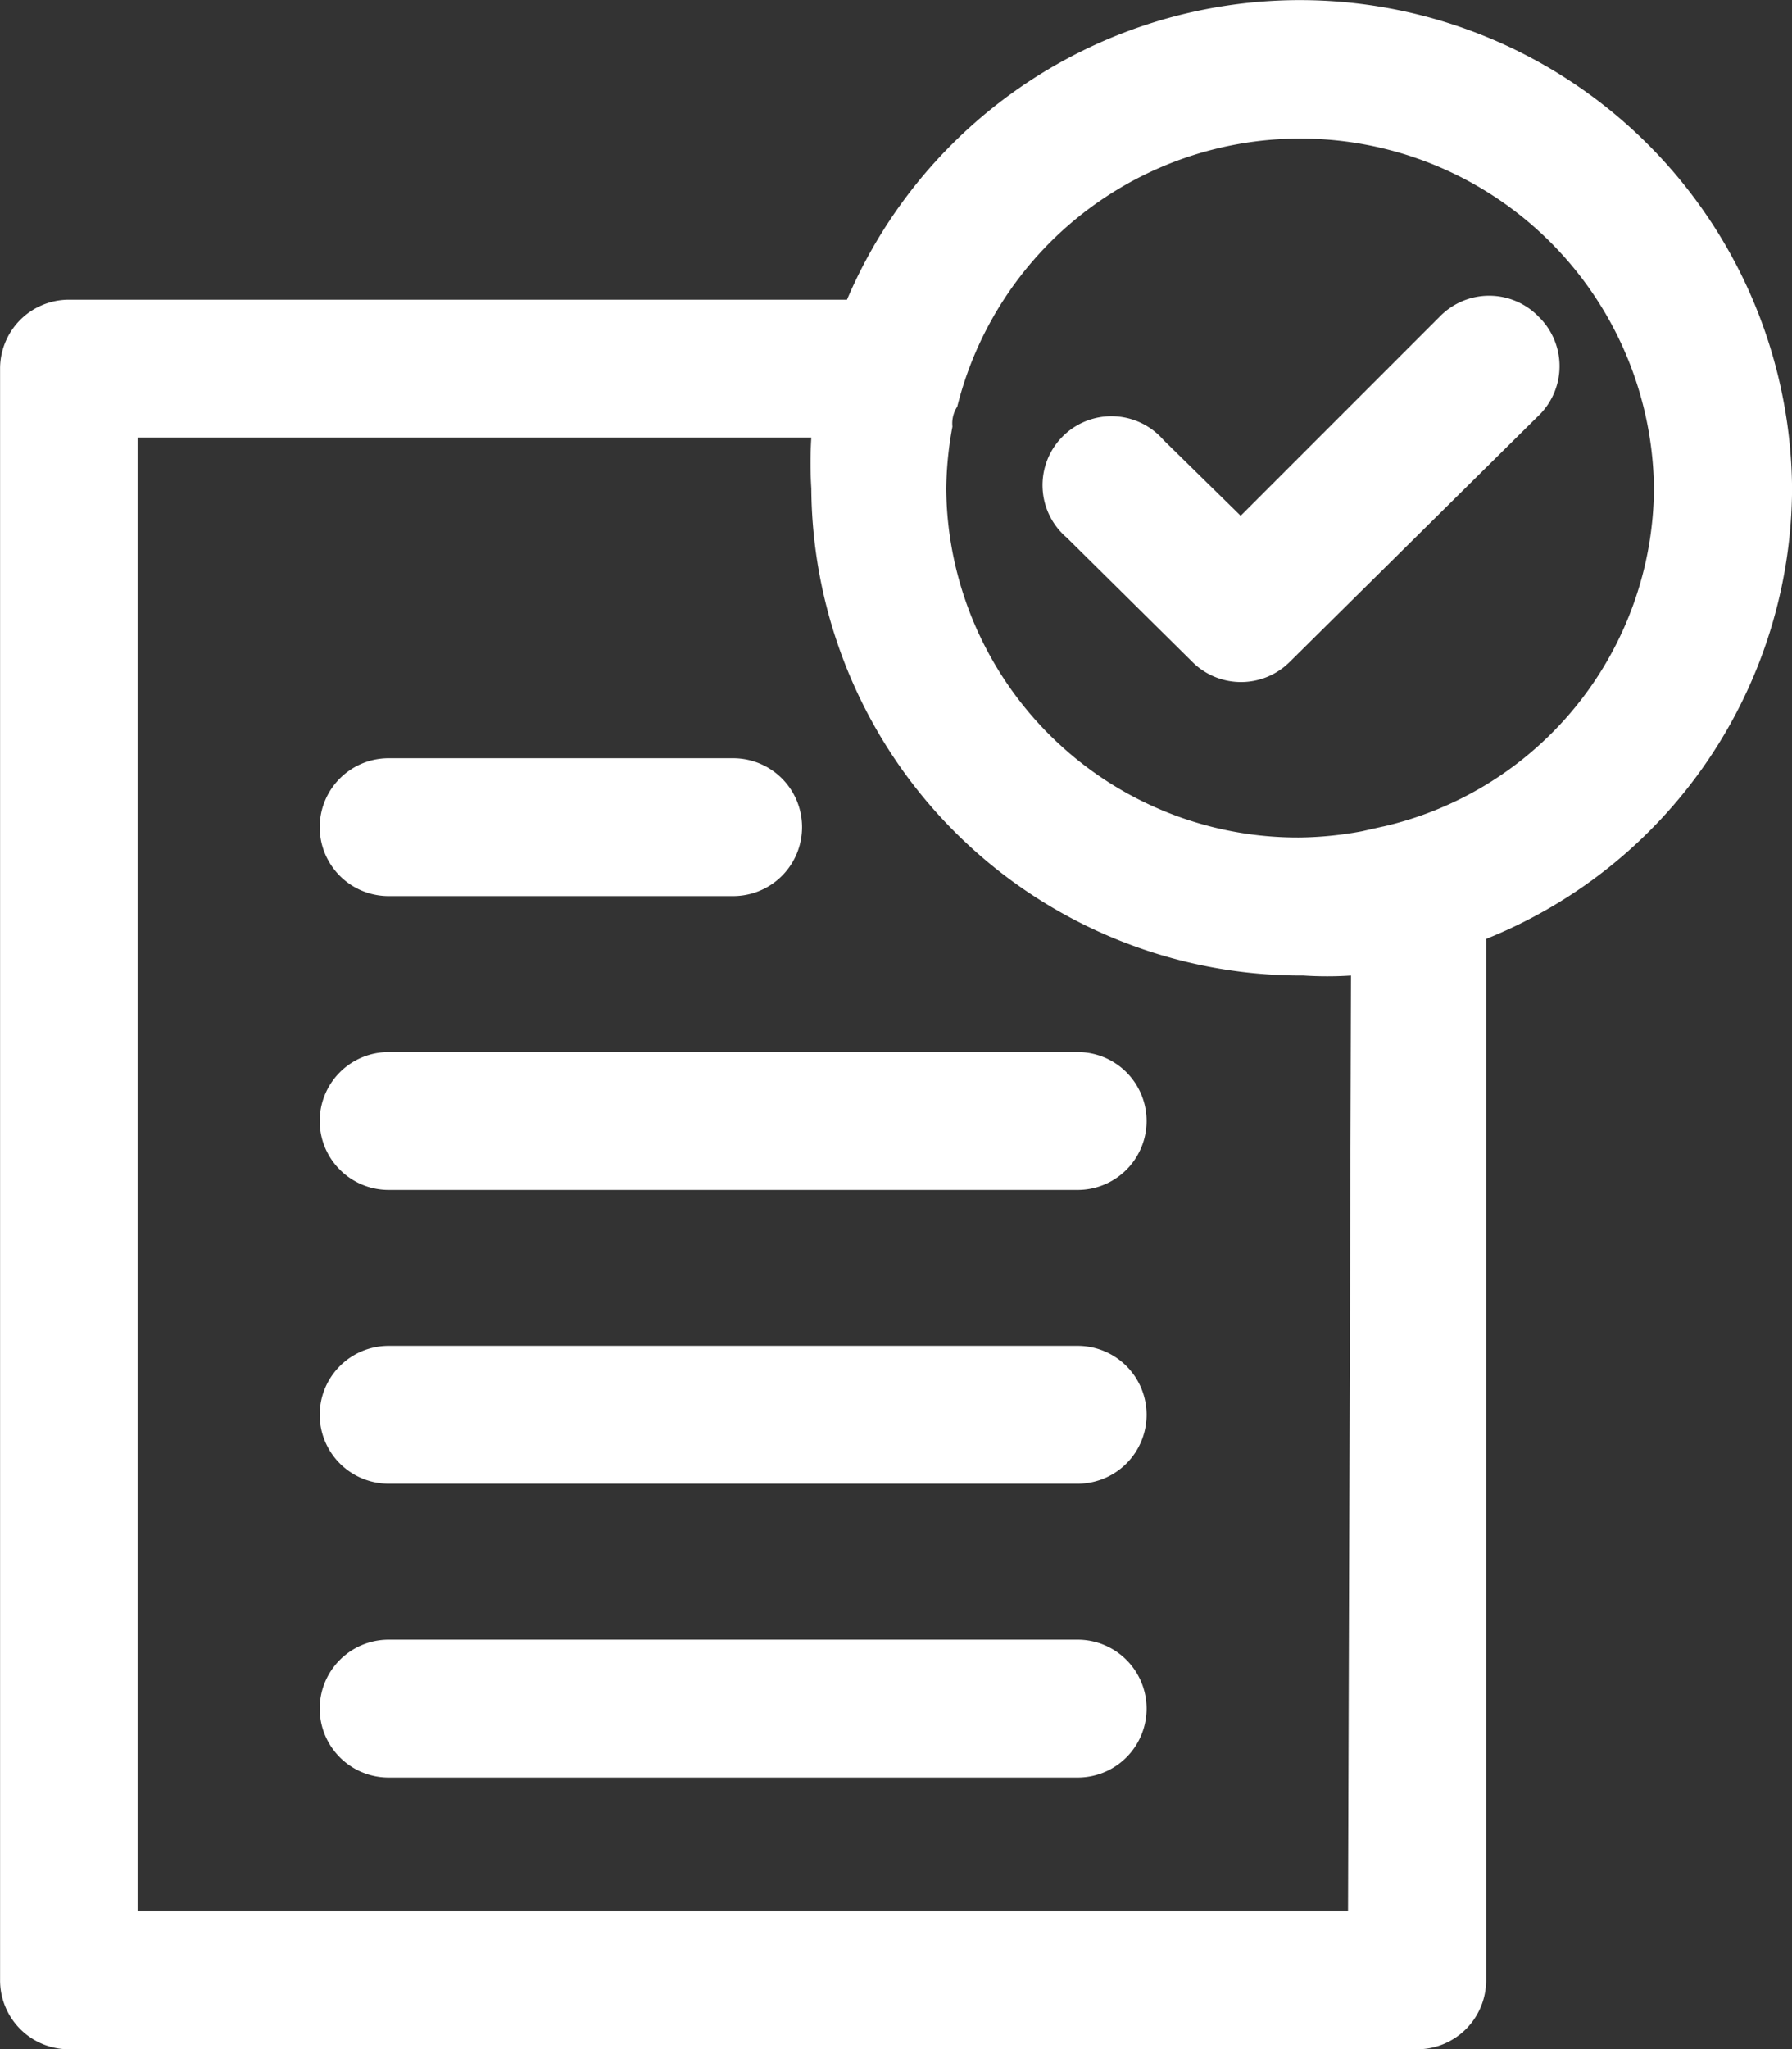
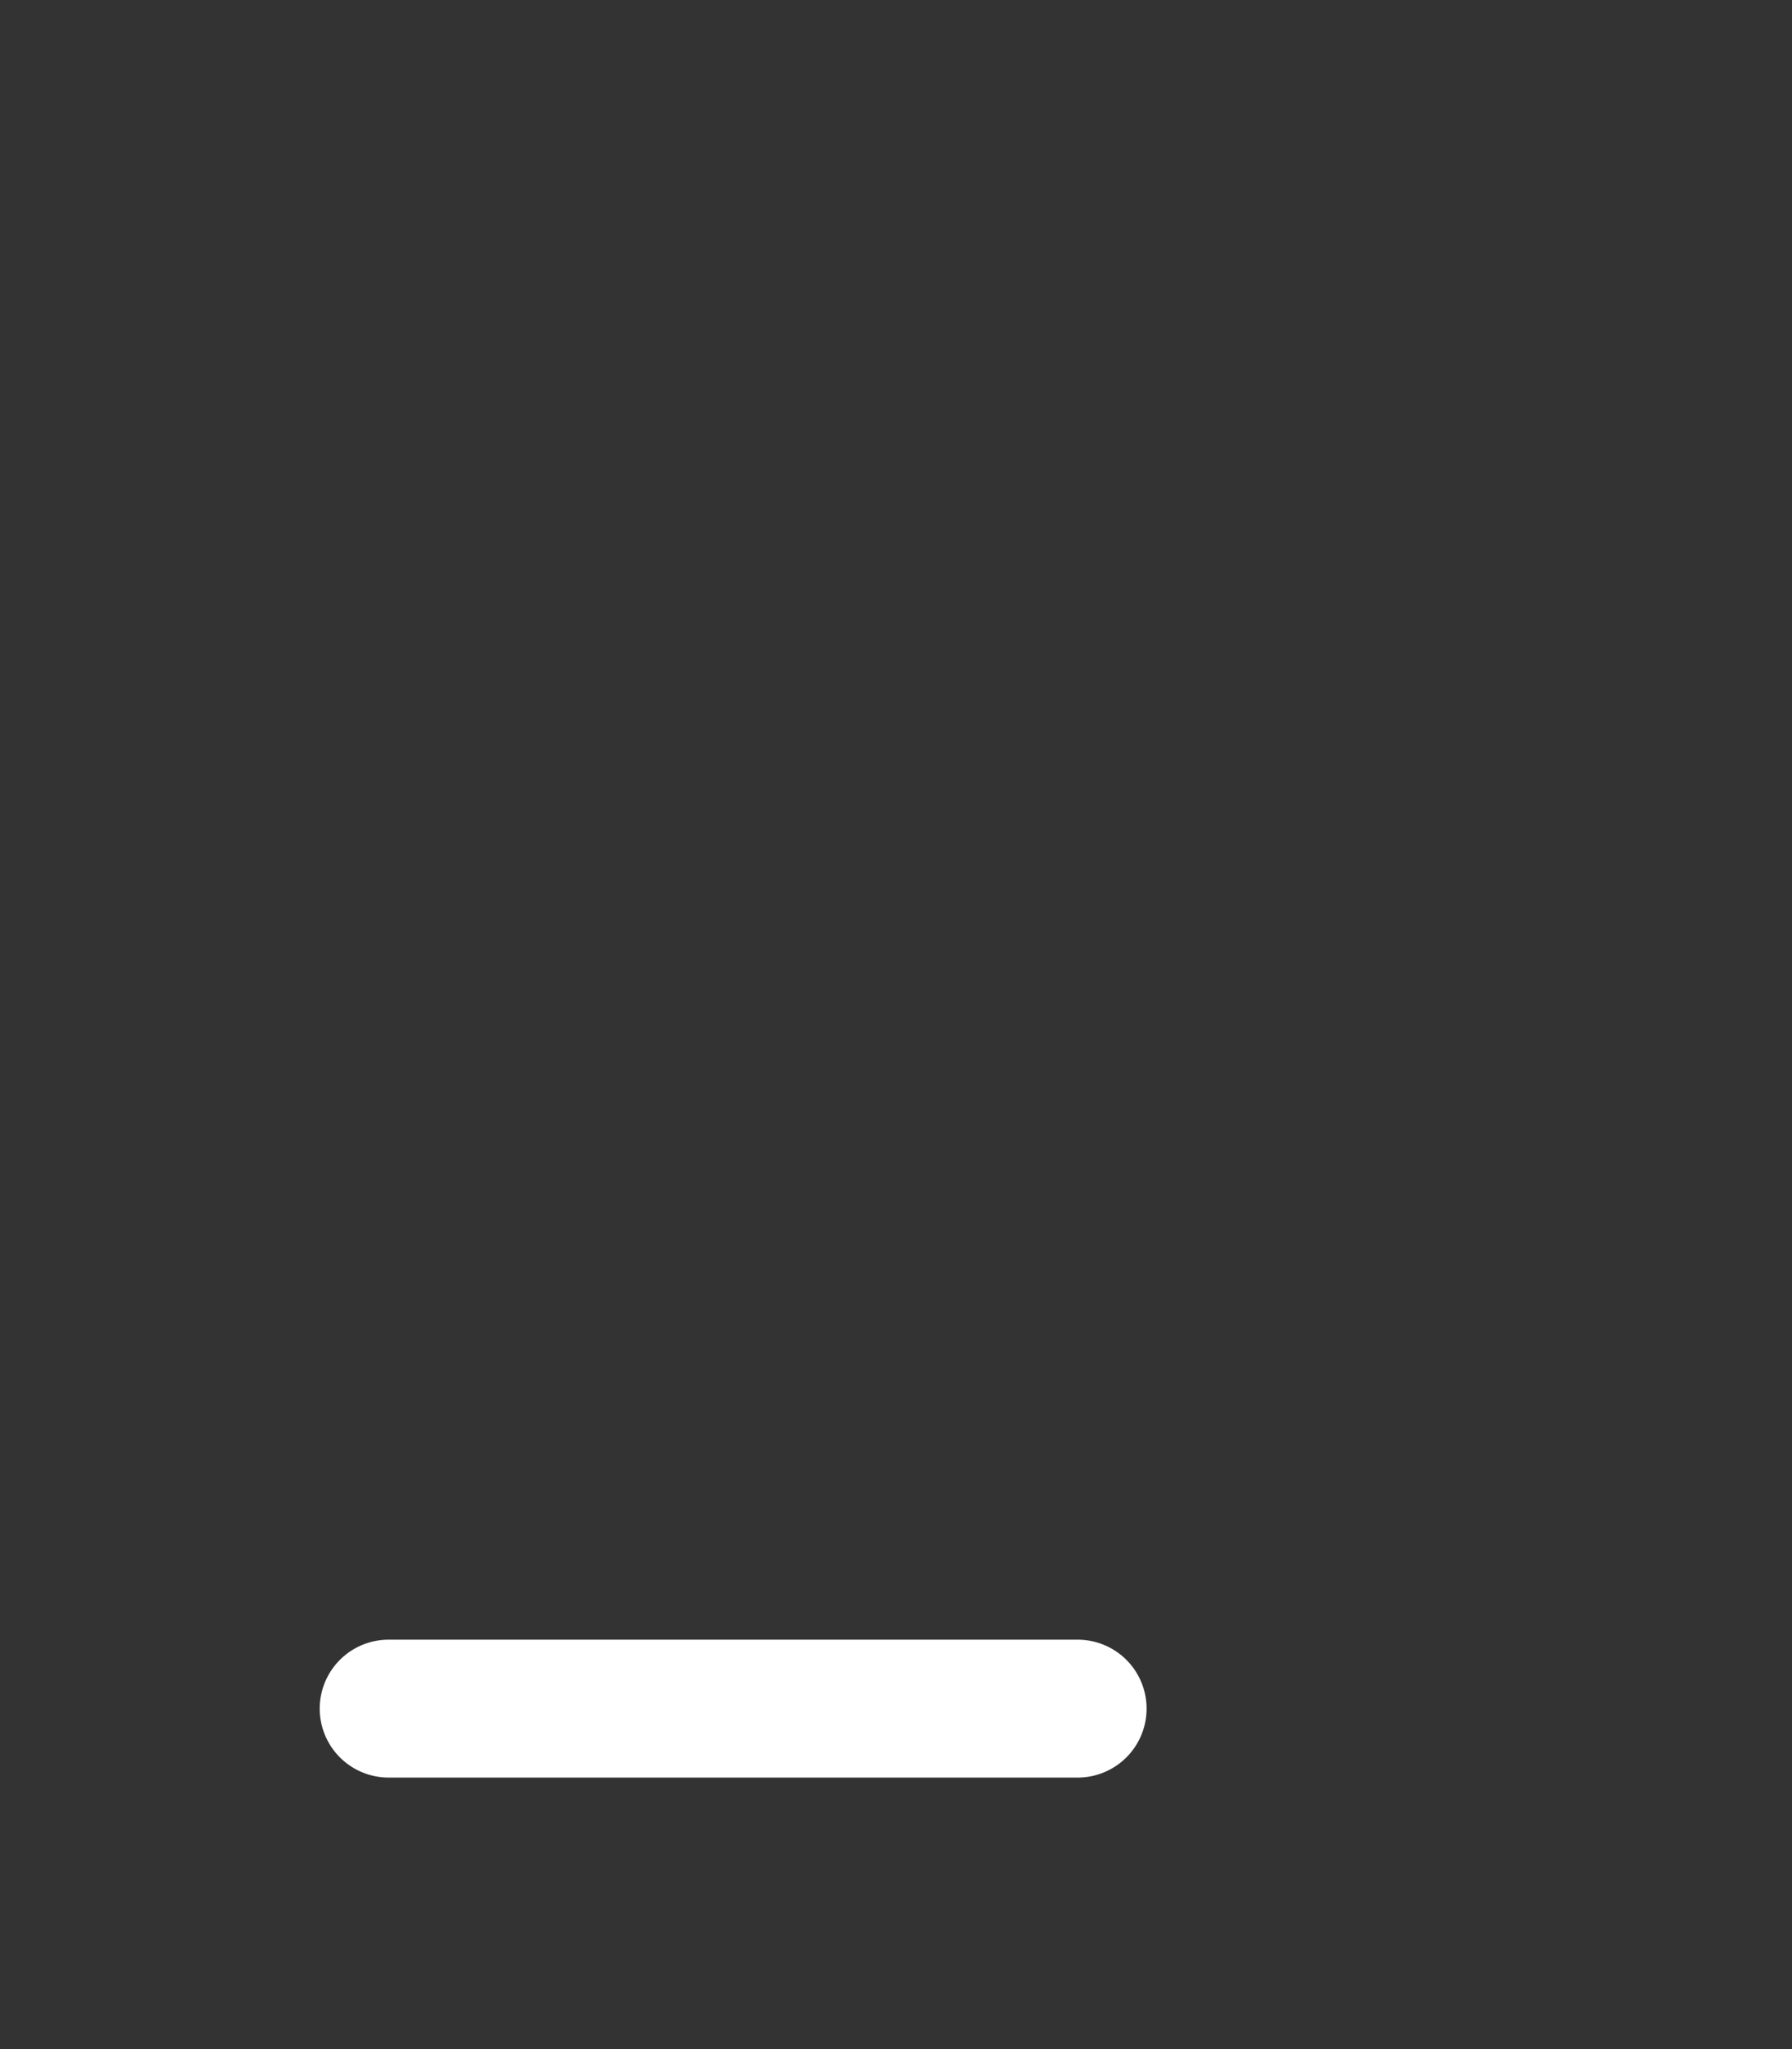
<svg xmlns="http://www.w3.org/2000/svg" width="23.406" height="26.752" viewBox="0 0 23.406 26.752">
  <rect x="0" y="0" width="23.406" height="26.752" fill="#333333" stroke="none" />
  <g id="noun-approval-4408764" transform="translate(-122.508 -19.864)">
-     <path id="Path_1803" data-name="Path 1803" d="M145.915,26.243a6.429,6.429,0,0,0-12.344-2.467H123.409a.9.9,0,0,0-.9.9V45.716a.9.9,0,0,0,.9.9h17.61a.9.9,0,0,0,.9-.9V32.121A6.365,6.365,0,0,0,145.915,26.243Zm-5.8,18.572h-15.81V25.575h8.8a5.336,5.336,0,0,0,0,.668,6.4,6.4,0,0,0,6.428,6.356,4.782,4.782,0,0,0,.621,0Zm.459-14.162-.279.063h0a4.744,4.744,0,0,1-.8.081,4.592,4.592,0,0,1-4.628-4.554,4.749,4.749,0,0,1,.081-.81.4.4,0,0,1,.063-.261h0a4.619,4.619,0,0,1,9.1,1.071,4.558,4.558,0,0,1-3.538,4.411Z" transform="translate(0)" fill="#fff" />
-     <path id="Path_1804" data-name="Path 1804" d="M393.668,95.1a.9.9,0,0,0-1.269,0l-2.611,2.611-1.009-.99a.9.9,0,1,0-1.26,1.278l1.639,1.621a.9.9,0,0,0,1.269,0l3.277-3.241a.9.9,0,0,0-.036-1.278Z" transform="translate(-251.075 -71.114)" fill="#fff" />
-     <path id="Path_1805" data-name="Path 1805" d="M204.6,214.07h4.5a.9.9,0,1,0,0-1.8h-4.5a.9.9,0,1,0,0,1.8Z" transform="translate(-77.016 -182.508)" fill="#fff" />
-     <path id="Path_1806" data-name="Path 1806" d="M213.558,286.82H204.6a.9.9,0,1,0,0,1.8h9a.9.9,0,1,0,0-1.8Z" transform="translate(-77.016 -253.222)" fill="#fff" />
-     <path id="Path_1807" data-name="Path 1807" d="M213.558,361.38H204.6a.9.9,0,1,0,0,1.8h9a.9.9,0,1,0,0-1.8Z" transform="translate(-77.016 -323.947)" fill="#fff" />
    <path id="Path_1808" data-name="Path 1808" d="M213.558,435.93H204.6a.9.9,0,1,0,0,1.8h9a.9.9,0,1,0,0-1.8Z" transform="translate(-77.016 -394.661)" fill="#fff" />
  </g>
</svg>